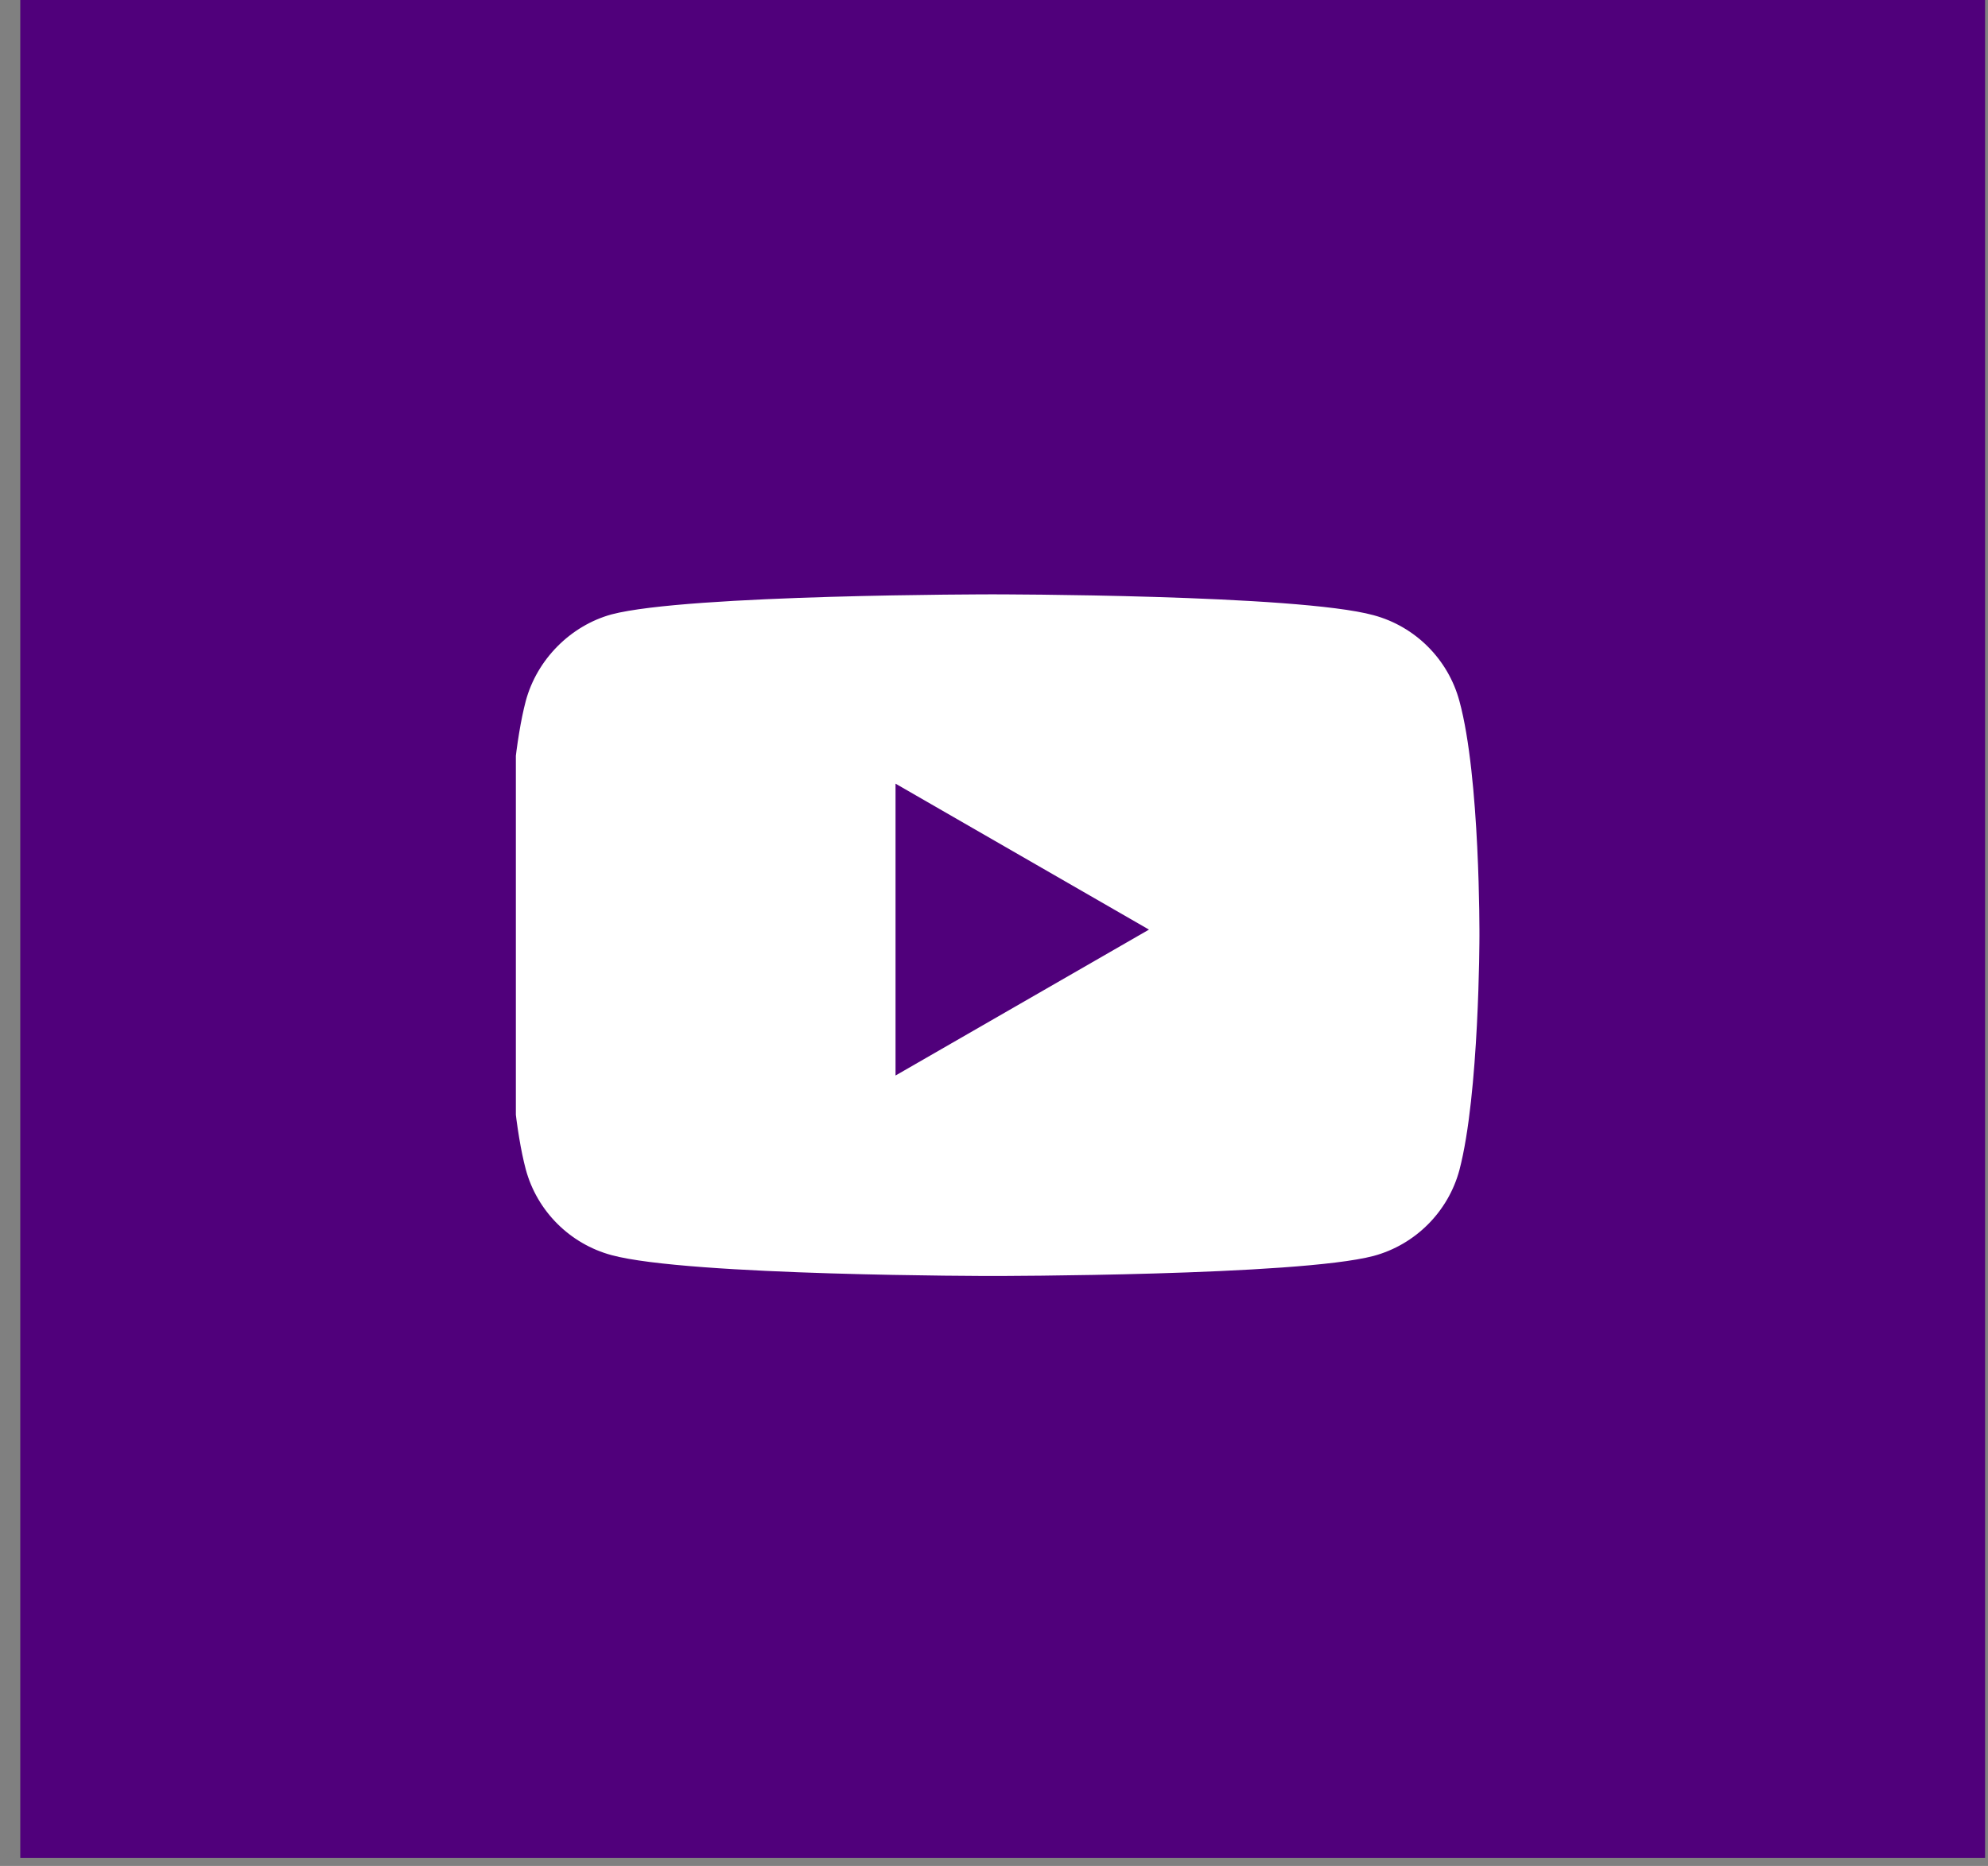
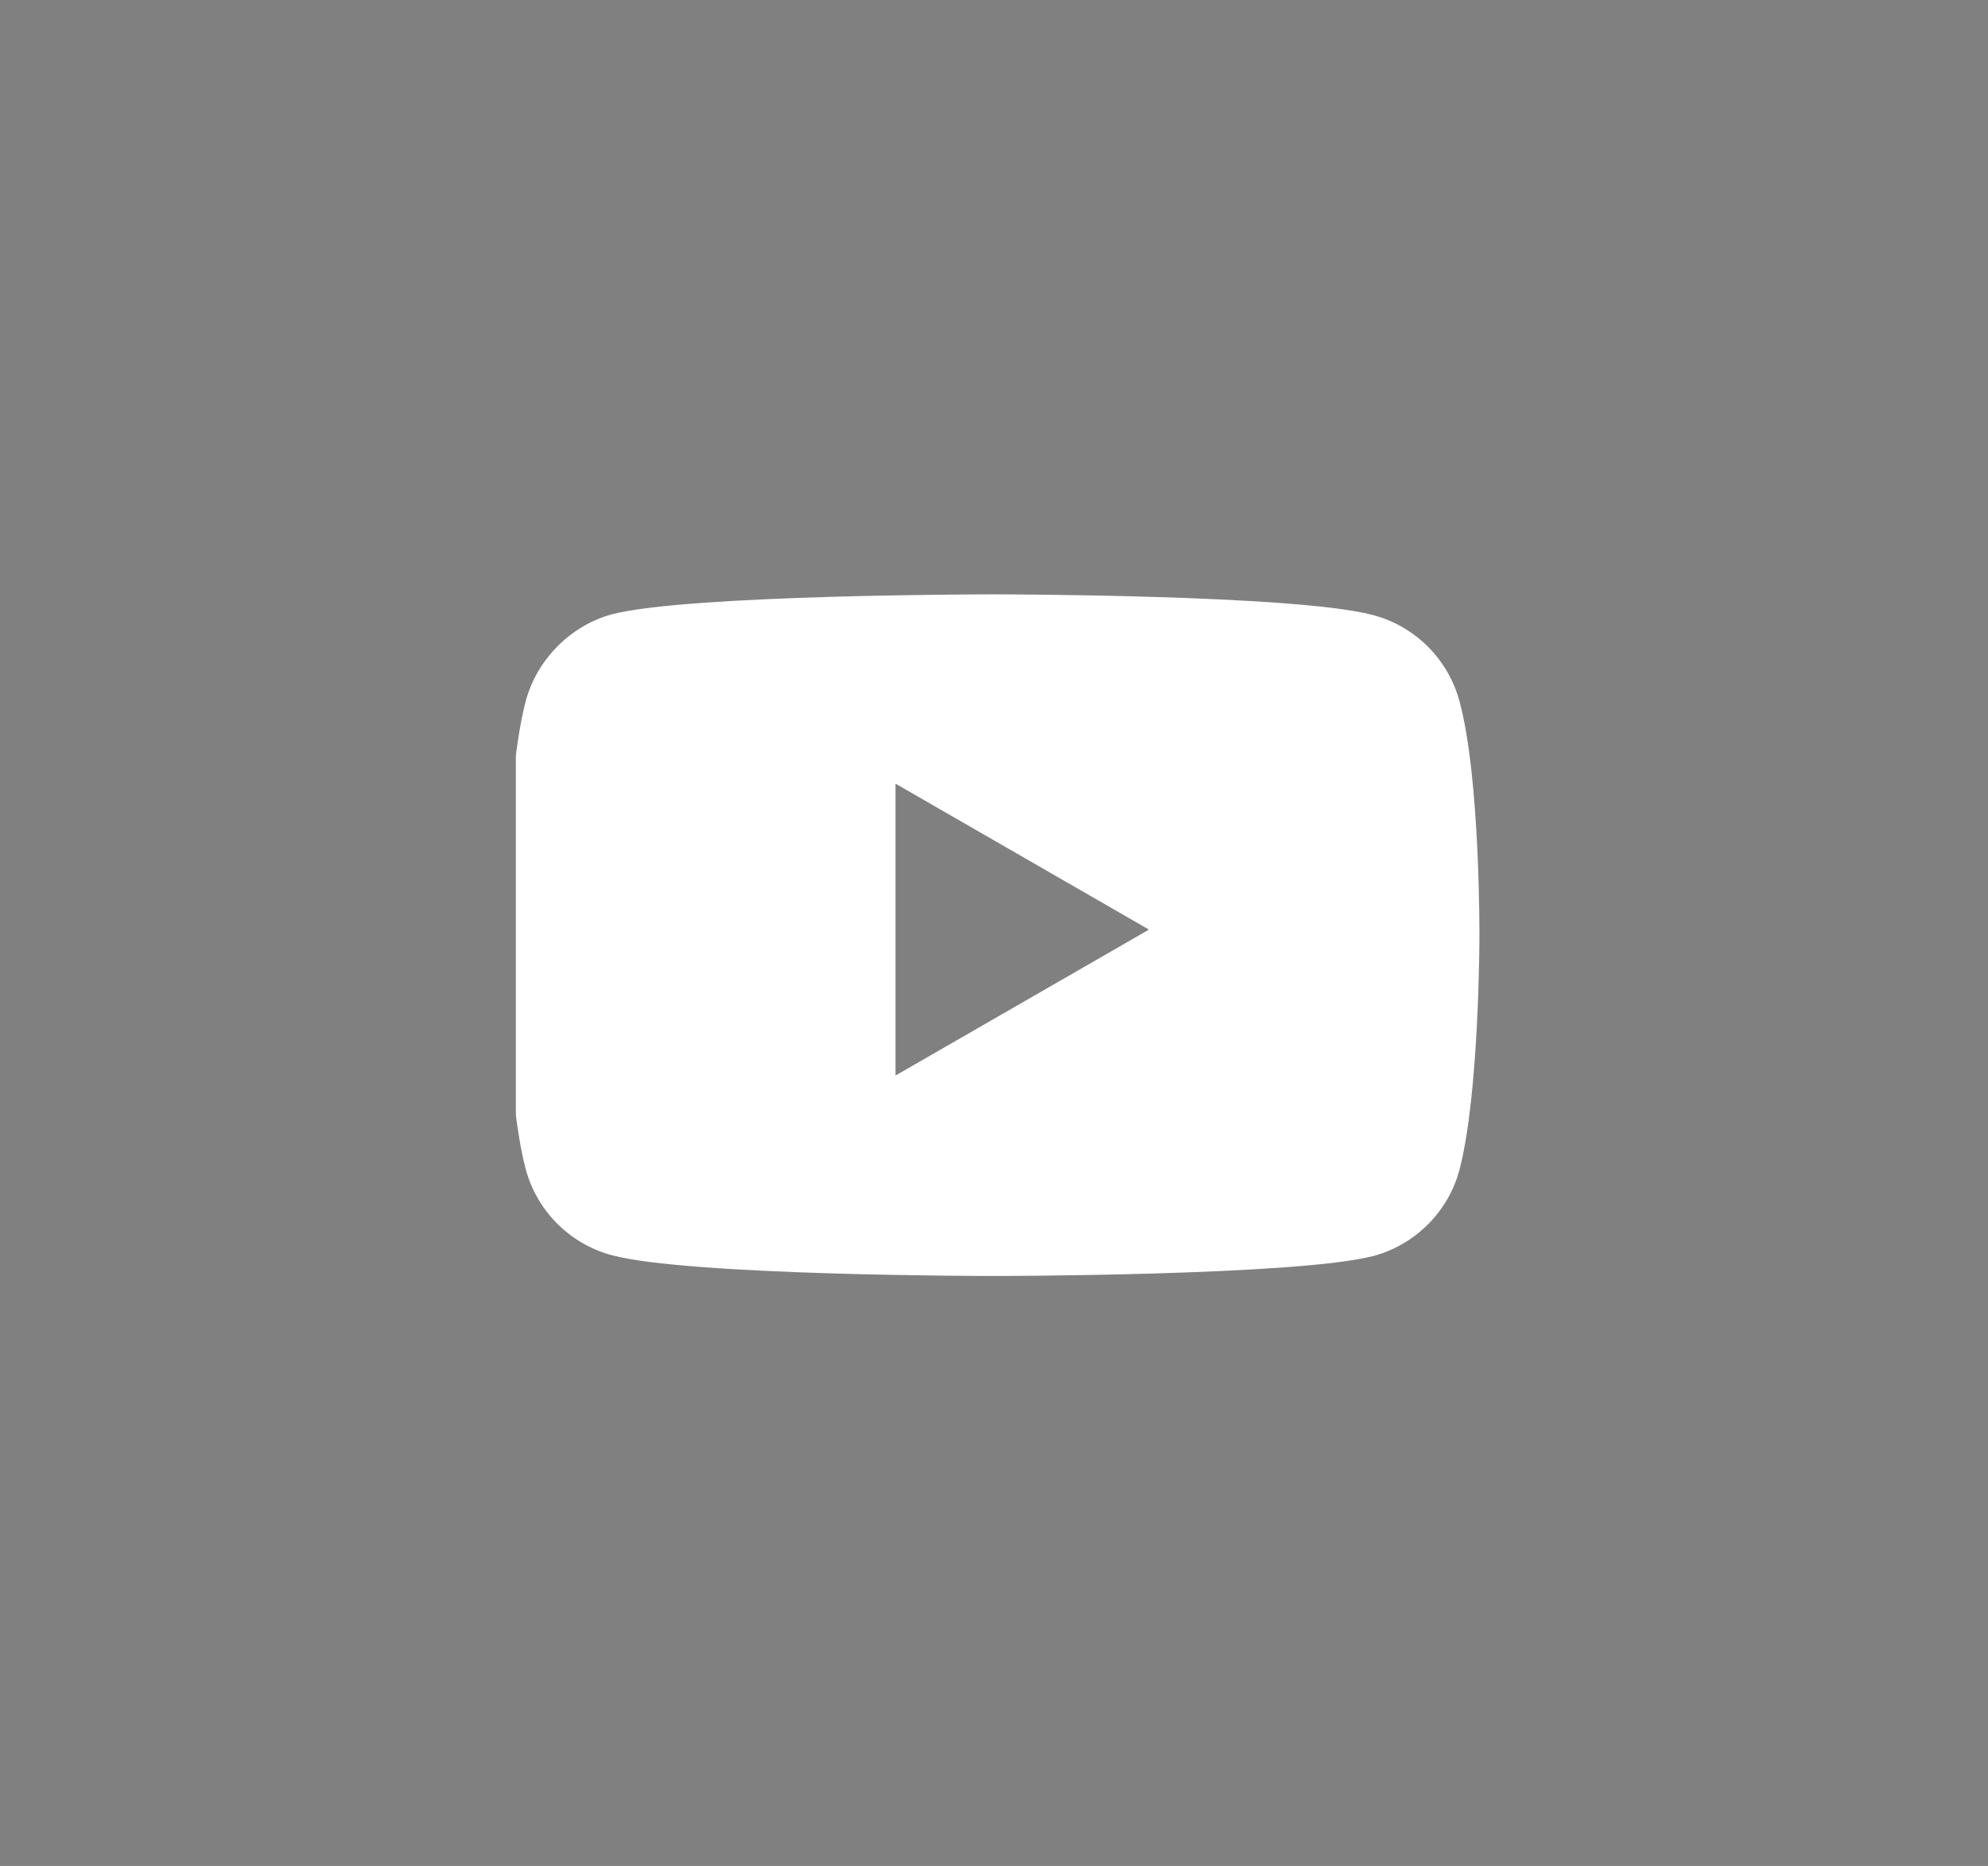
<svg xmlns="http://www.w3.org/2000/svg" width="49" height="46" viewBox="0 0 49 46" fill="none">
  <rect x="0" y="0" width="49" height="46" fill="#808080" stroke="none" />
-   <rect width="48.428" height="45.803" transform="translate(0.5)" fill="#50007B" />
  <g clip-path="url(#clip0_1302_900)">
    <path d="M24.465 14.652C24.488 14.652 31.98 14.652 33.855 15.166C34.883 15.442 35.694 16.253 35.971 17.281C36.485 19.159 36.465 23.074 36.465 23.074C36.465 23.103 36.463 26.975 35.971 28.846C35.694 29.874 34.883 30.685 33.855 30.962C31.98 31.455 24.488 31.456 24.465 31.456C24.465 31.456 16.972 31.456 15.074 30.942C14.046 30.665 13.236 29.855 12.959 28.827C12.468 26.979 12.465 23.1 12.465 23.054C12.465 23.054 12.465 19.159 12.959 17.281C13.236 16.253 14.066 15.423 15.074 15.146C16.952 14.652 24.465 14.652 24.465 14.652ZM22.073 26.514L28.32 22.917L22.073 19.319V26.514Z" fill="white" />
  </g>
  <defs>
    <clipPath id="clip0_1302_900">
      <rect width="24" height="24" fill="white" transform="translate(12.715 10.902)" />
    </clipPath>
  </defs>
</svg>